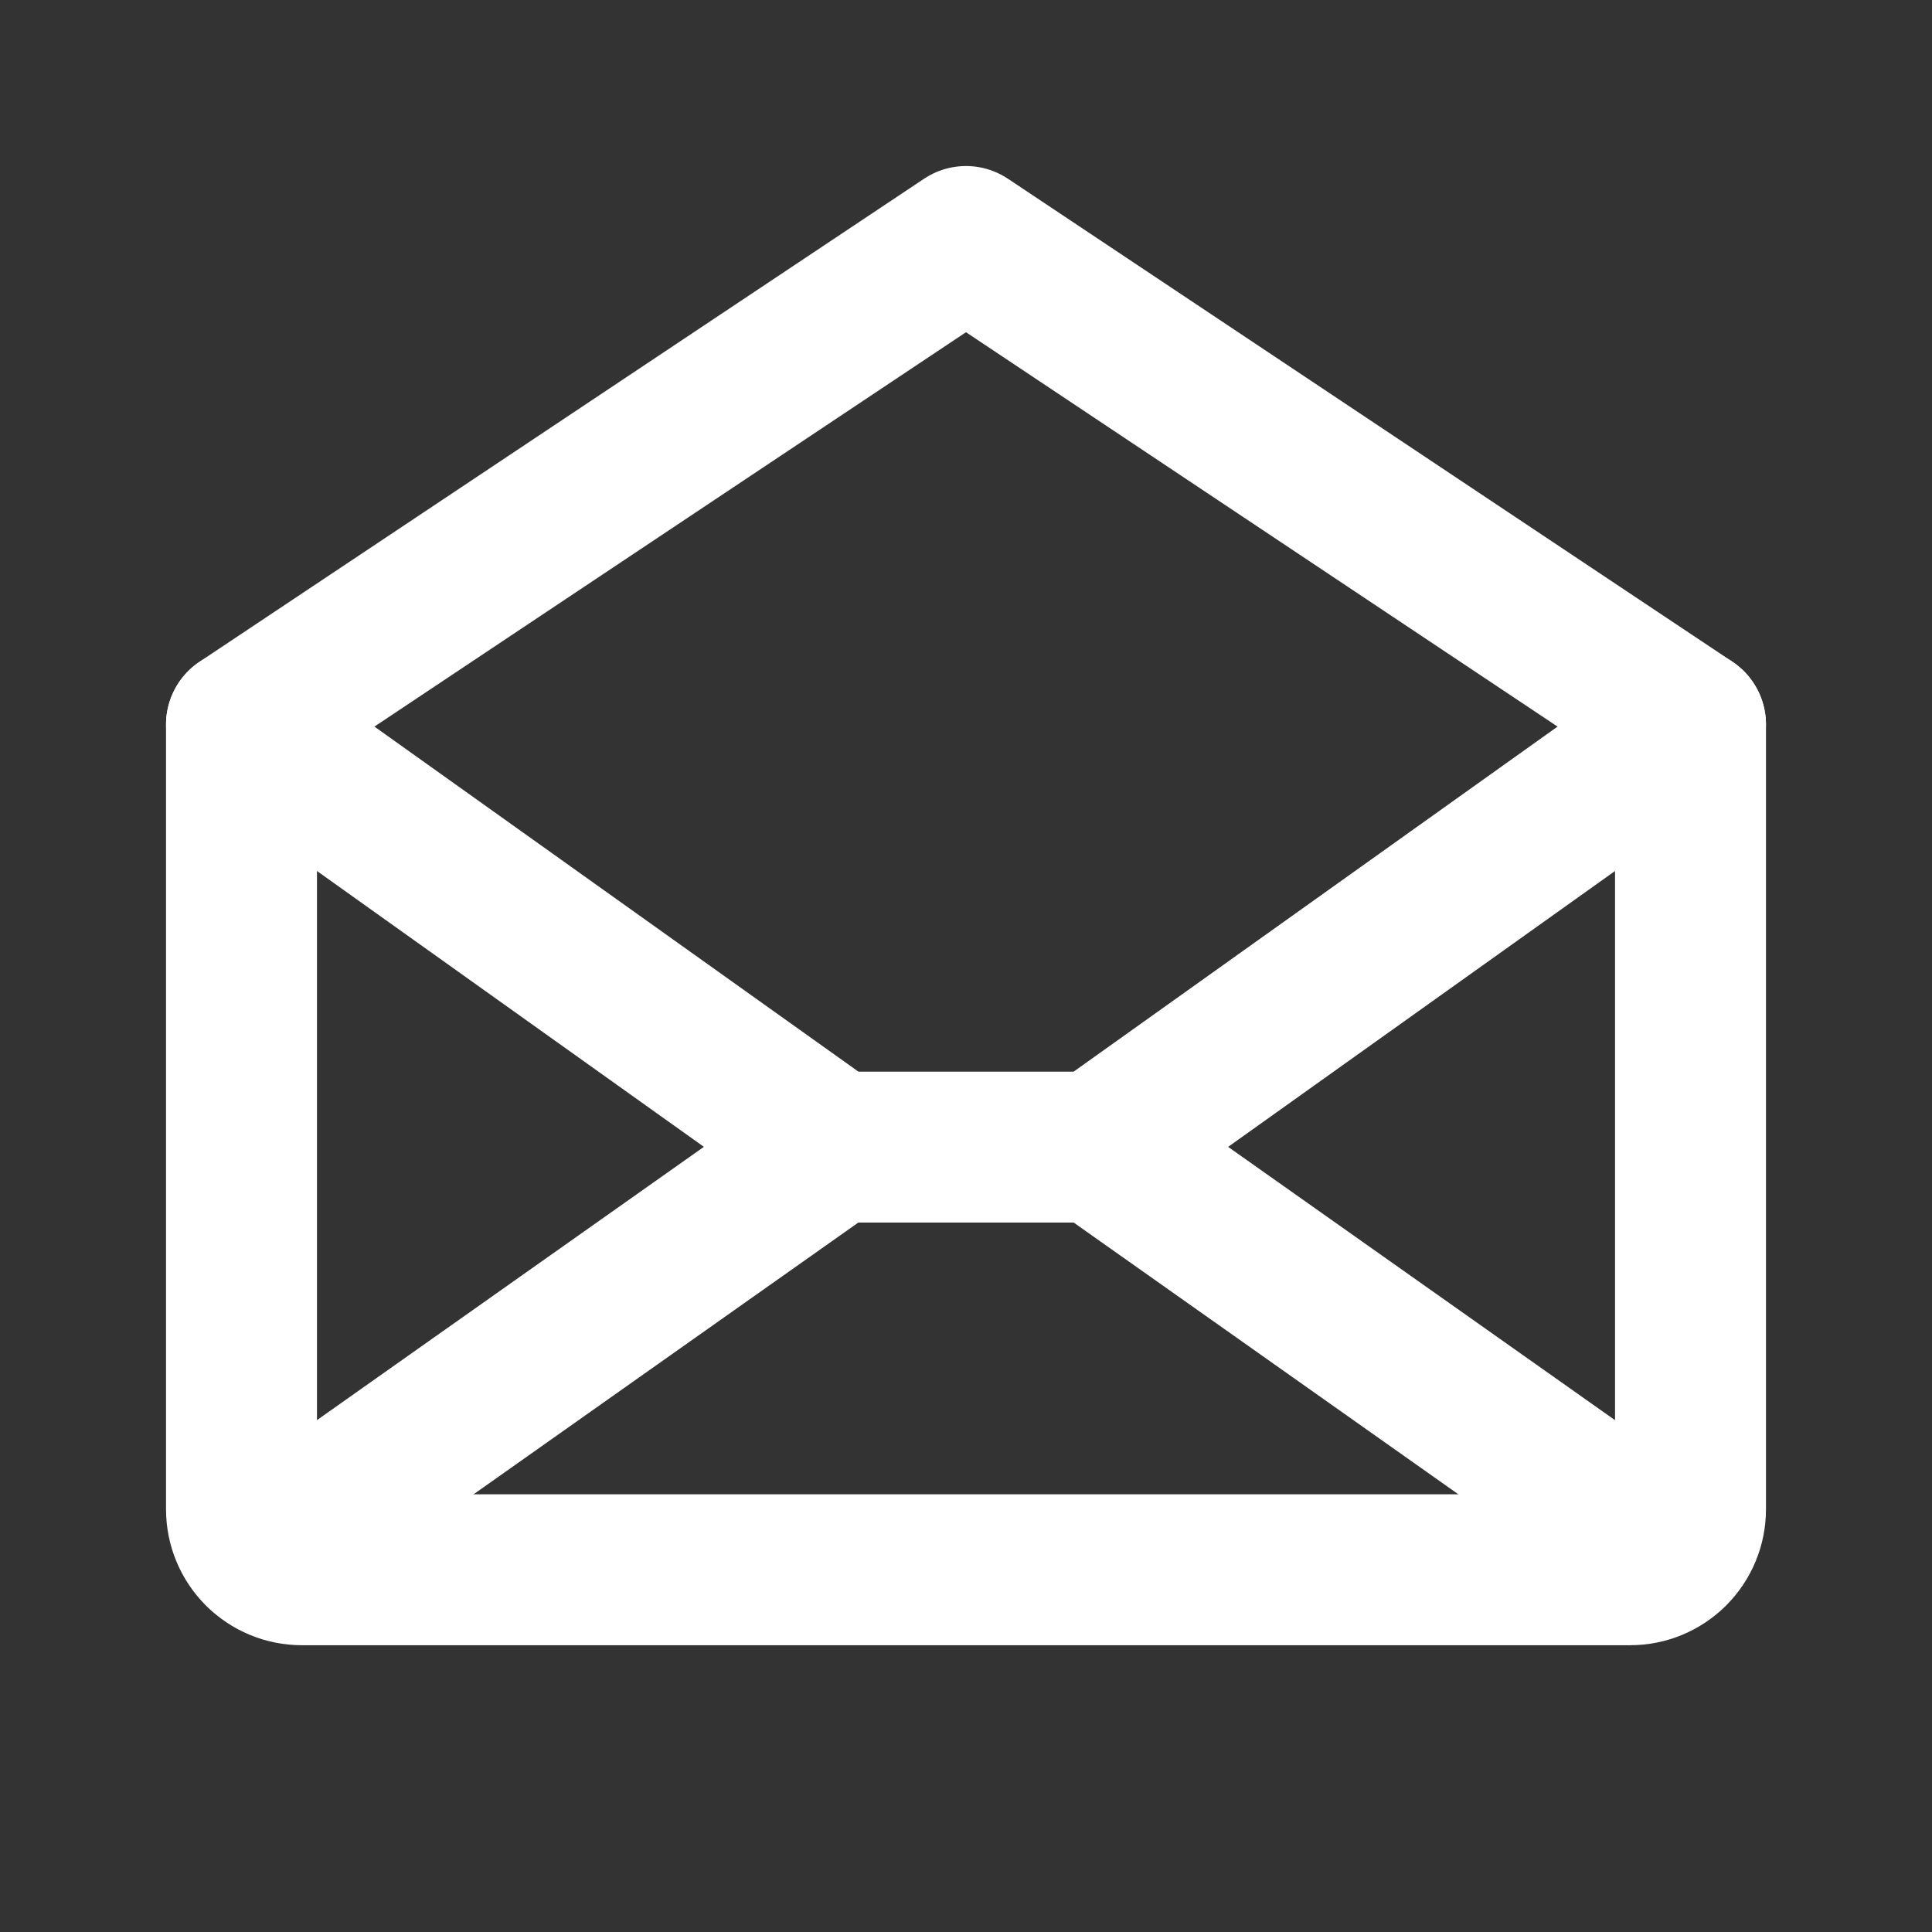
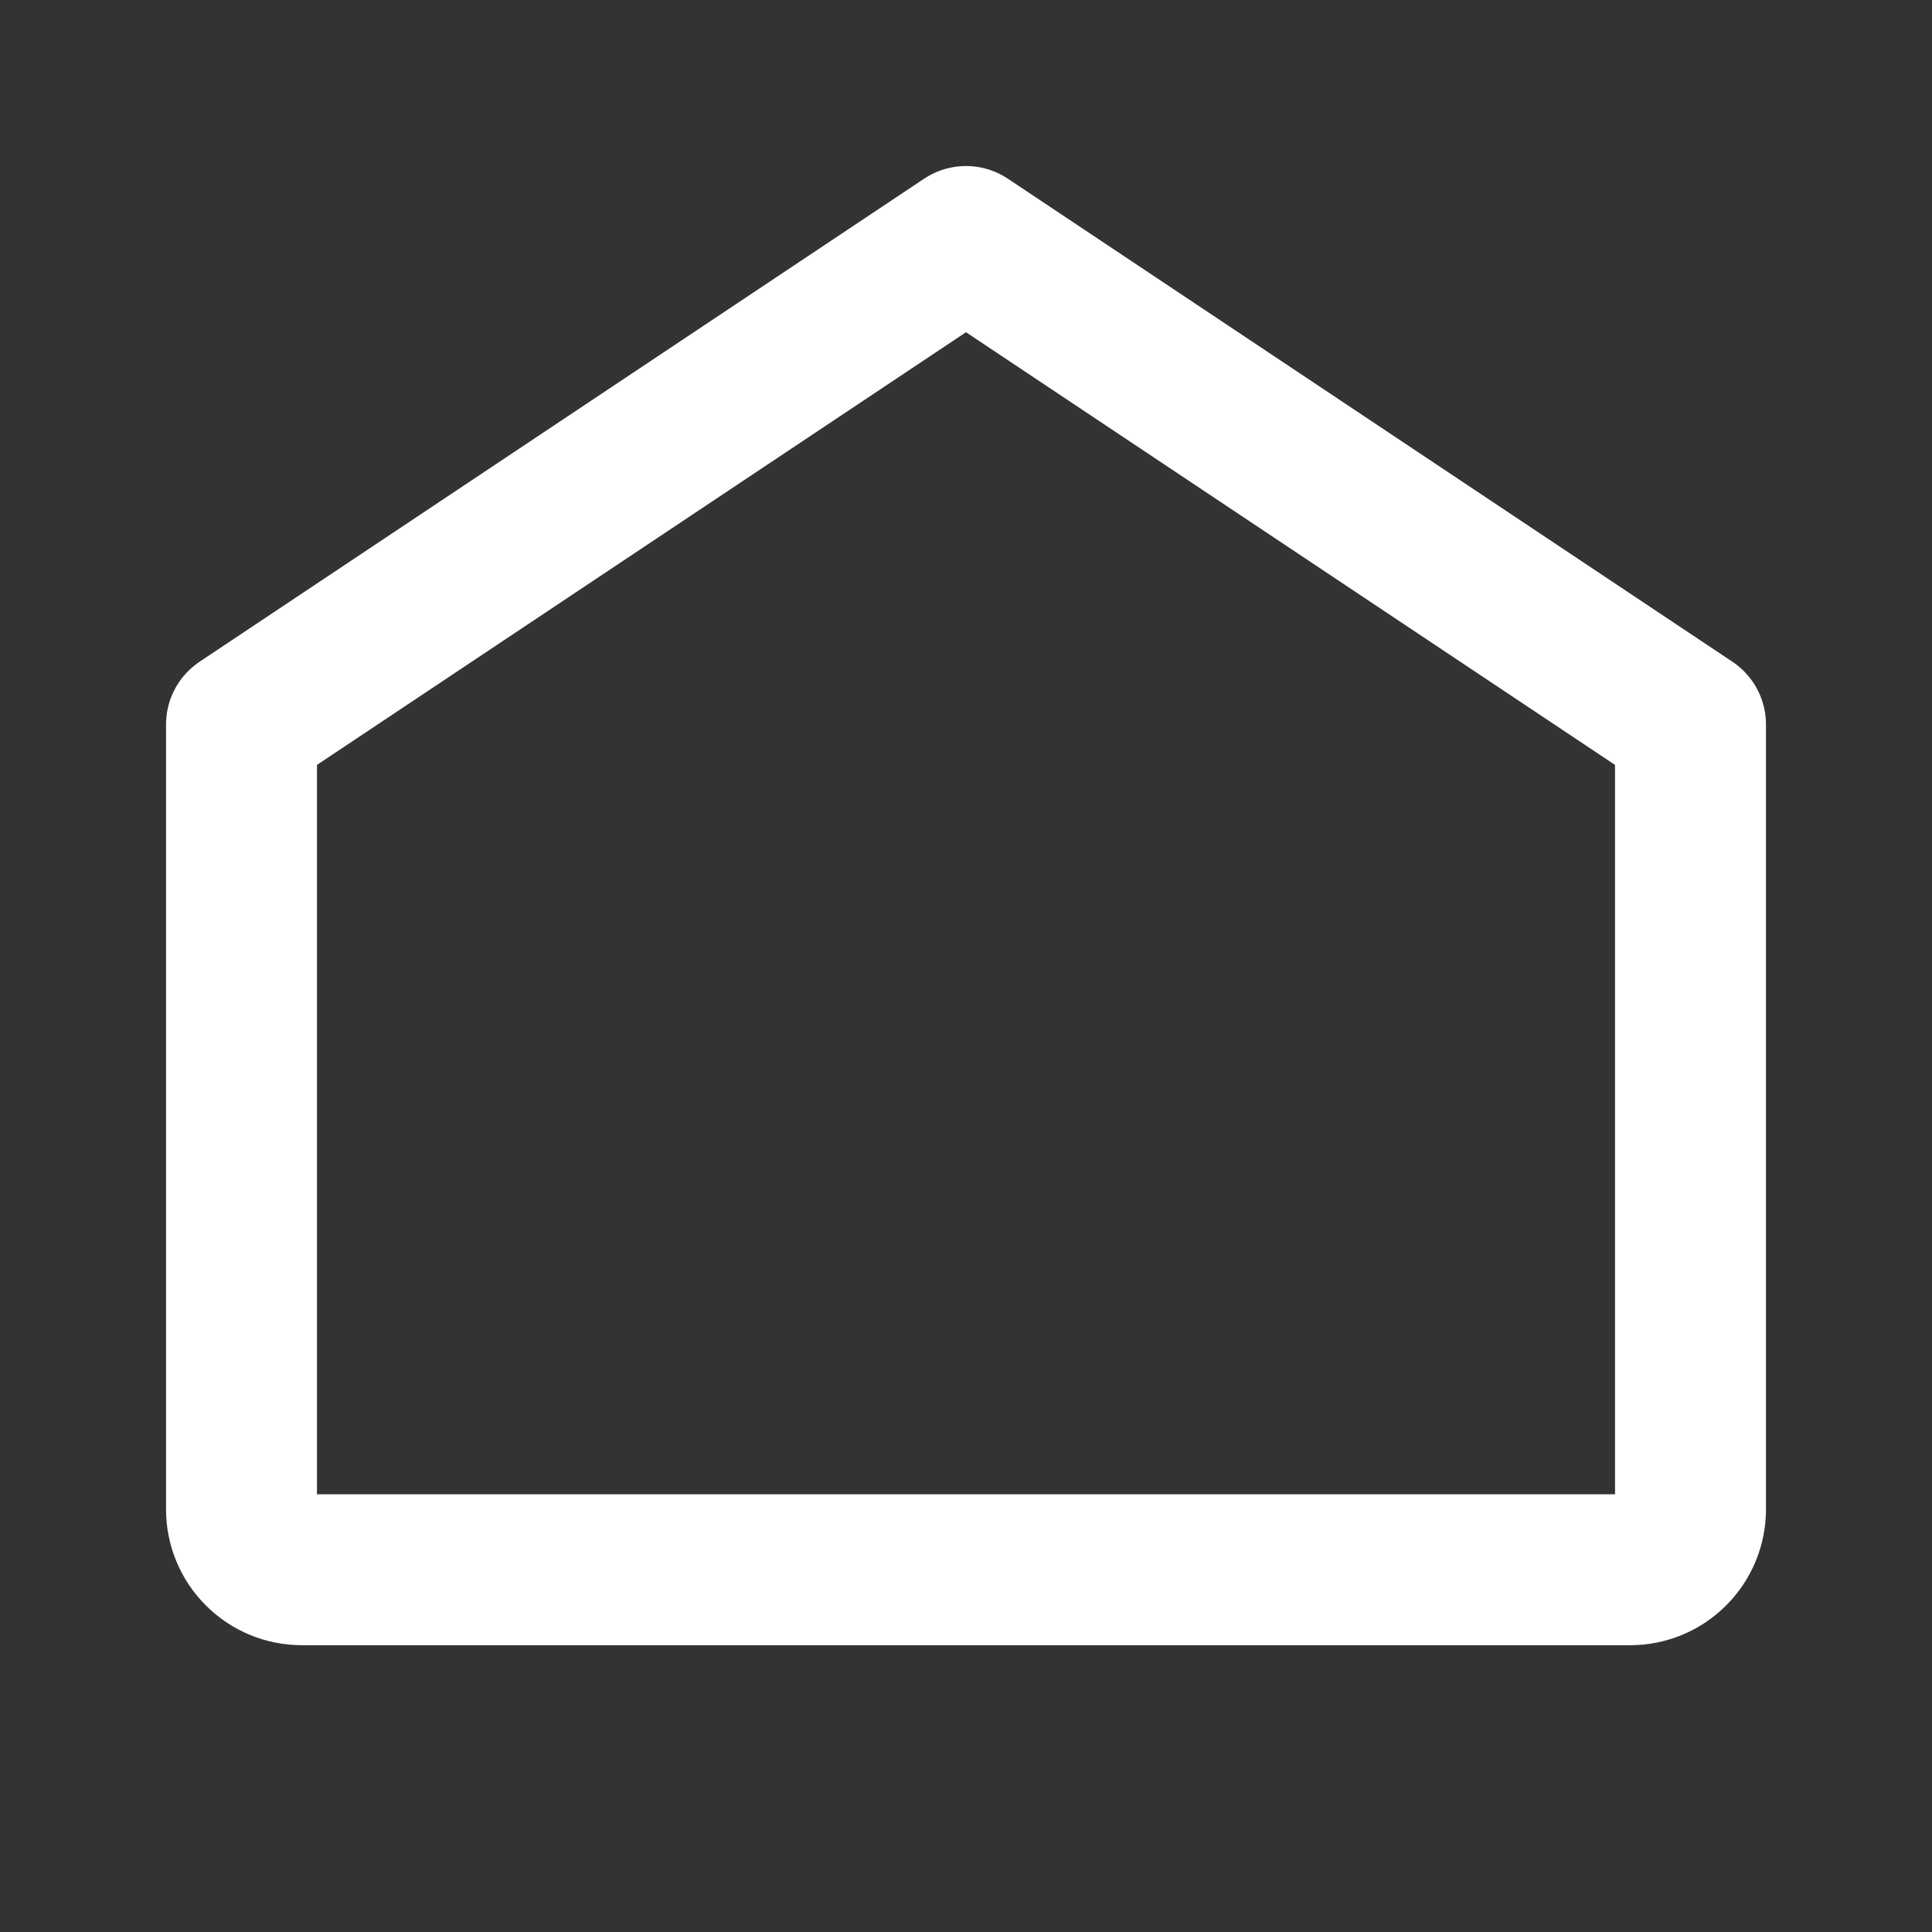
<svg xmlns="http://www.w3.org/2000/svg" width="24" height="24" viewBox="0 0 24 24" fill="none">
  <rect x="0" y="0" width="24" height="24" fill="#333333" stroke="none" />
  <path d="M21 9V18.75C21 18.949 20.921 19.14 20.78 19.28C20.64 19.421 20.449 19.5 20.25 19.5H3.75C3.551 19.5 3.36 19.421 3.22 19.28C3.079 19.14 3 18.949 3 18.75V9L12 3L21 9Z" stroke="white" stroke-width="1.875" stroke-linecap="round" stroke-linejoin="round" />
-   <path d="M10.364 14.25L3.231 19.288" stroke="white" stroke-width="1.875" stroke-linecap="round" stroke-linejoin="round" />
-   <path d="M20.768 19.288L13.636 14.25" stroke="white" stroke-width="1.875" stroke-linecap="round" stroke-linejoin="round" />
-   <path d="M21 9L13.637 14.25H10.364L3 9" stroke="white" stroke-width="1.875" stroke-linecap="round" stroke-linejoin="round" />
</svg>